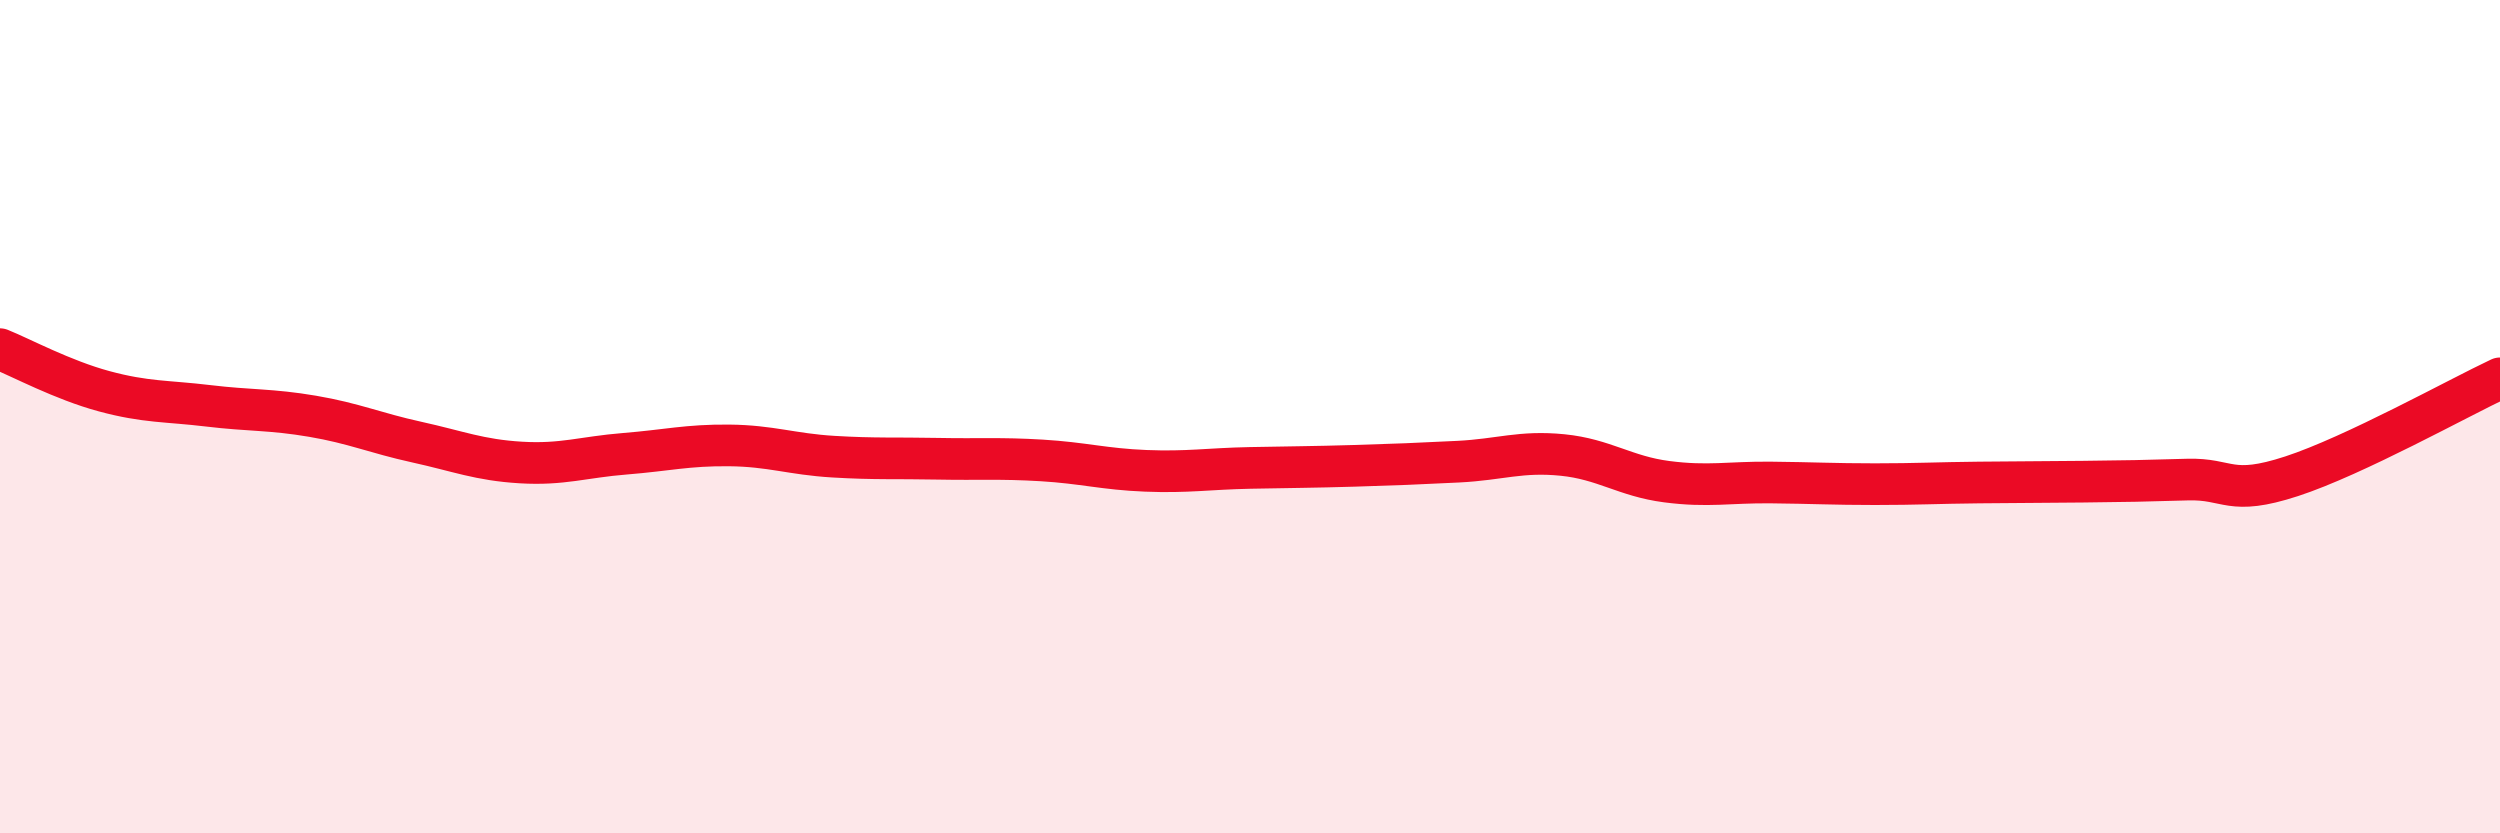
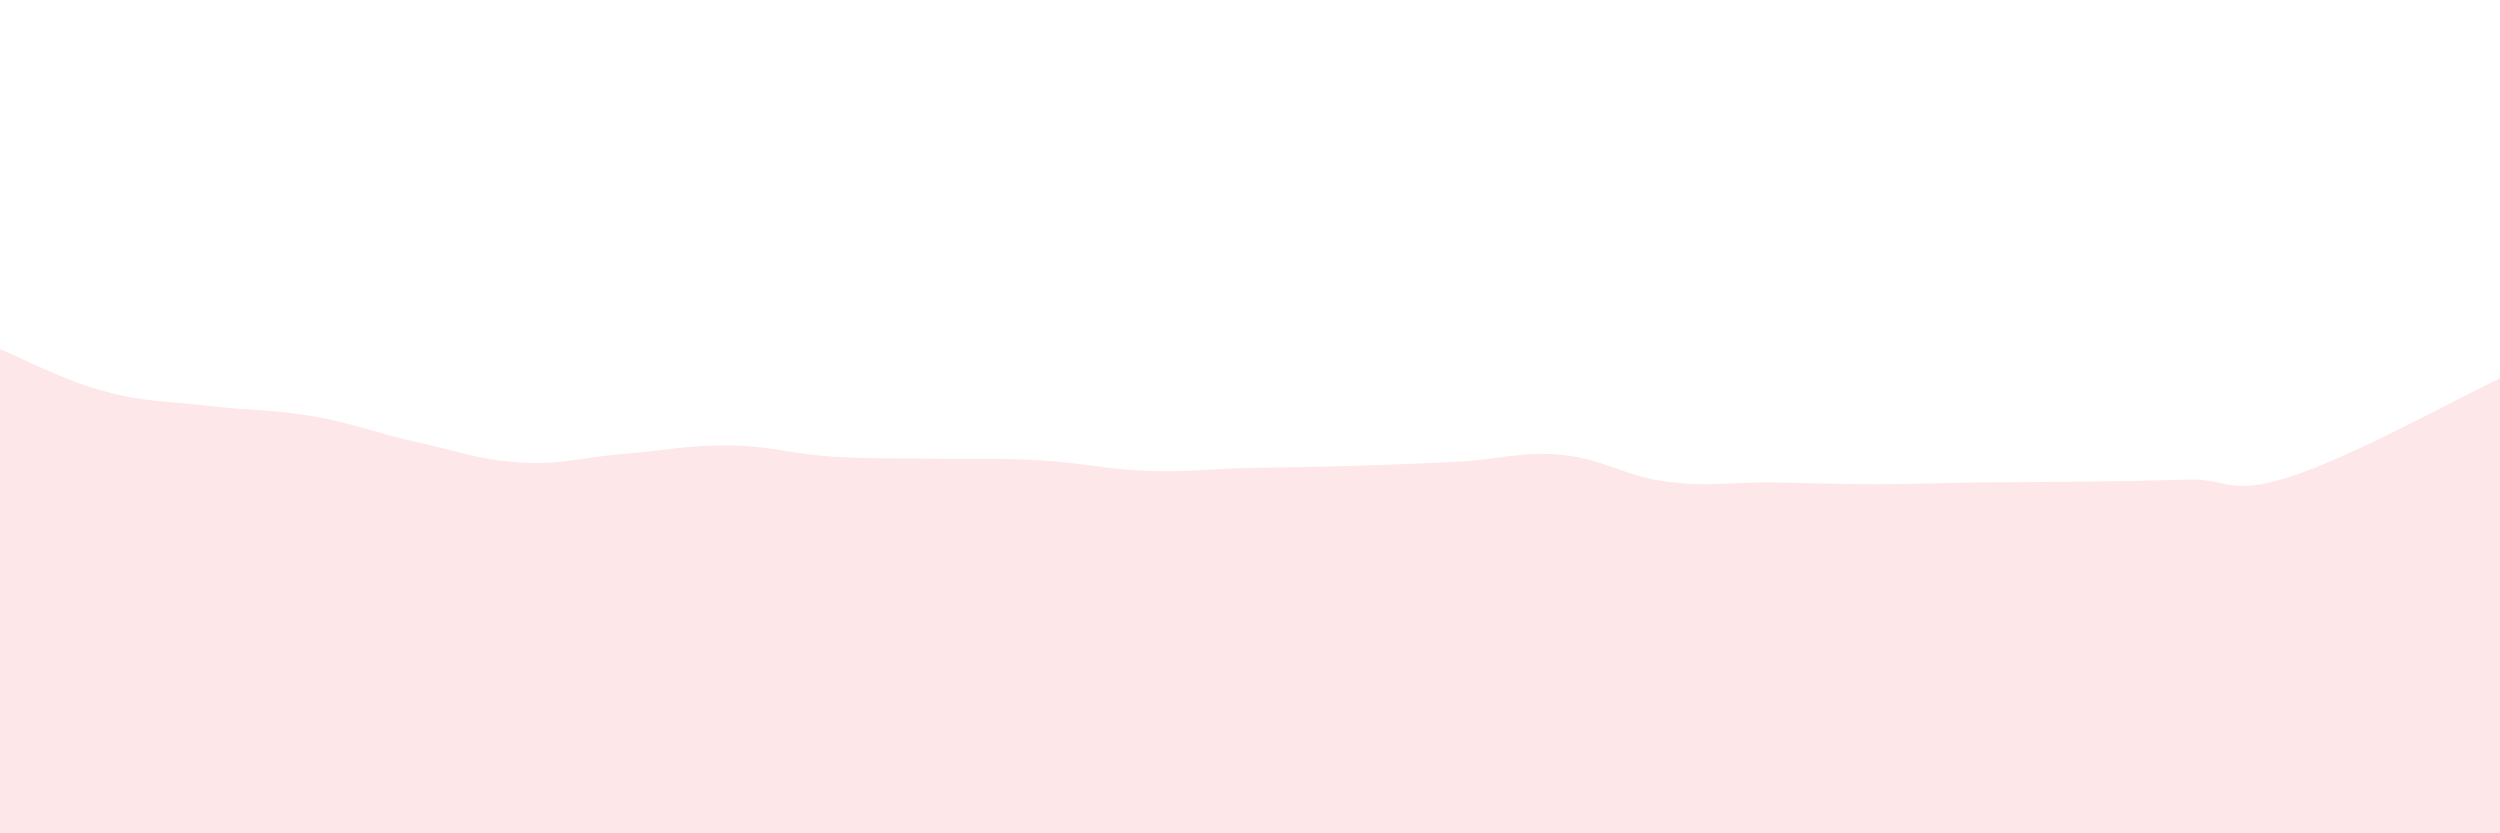
<svg xmlns="http://www.w3.org/2000/svg" width="60" height="20" viewBox="0 0 60 20">
  <path d="M 0,8.38 C 0.5,8.58 1.5,9.12 2.5,9.39 C 3.5,9.66 4,9.62 5,9.74 C 6,9.86 6.5,9.82 7.5,9.99 C 8.5,10.16 9,10.39 10,10.61 C 11,10.83 11.5,11.04 12.5,11.1 C 13.5,11.16 14,10.97 15,10.89 C 16,10.81 16.5,10.68 17.5,10.69 C 18.5,10.7 19,10.9 20,10.96 C 21,11.02 21.5,10.99 22.5,11.01 C 23.5,11.03 24,10.99 25,11.05 C 26,11.11 26.5,11.26 27.5,11.3 C 28.5,11.34 29,11.25 30,11.23 C 31,11.21 31.5,11.21 32.5,11.18 C 33.5,11.15 34,11.13 35,11.08 C 36,11.03 36.5,10.82 37.5,10.92 C 38.5,11.02 39,11.43 40,11.56 C 41,11.69 41.5,11.57 42.5,11.58 C 43.5,11.59 44,11.62 45,11.62 C 46,11.62 46.5,11.59 47.5,11.58 C 48.5,11.57 49,11.57 50,11.56 C 51,11.55 51.5,11.54 52.5,11.51 C 53.5,11.48 53.5,11.92 55,11.43 C 56.5,10.94 59,9.55 60,9.08L60 20L0 20Z" fill="#EB0A25" opacity="0.1" stroke-linecap="round" stroke-linejoin="round" />
-   <path d="M 0,8.38 C 0.5,8.58 1.5,9.12 2.5,9.39 C 3.5,9.66 4,9.62 5,9.74 C 6,9.86 6.5,9.82 7.5,9.99 C 8.5,10.16 9,10.39 10,10.61 C 11,10.83 11.5,11.04 12.5,11.1 C 13.5,11.16 14,10.97 15,10.89 C 16,10.81 16.5,10.68 17.5,10.69 C 18.5,10.7 19,10.9 20,10.96 C 21,11.02 21.5,10.99 22.5,11.01 C 23.5,11.03 24,10.99 25,11.05 C 26,11.11 26.5,11.26 27.5,11.3 C 28.5,11.34 29,11.25 30,11.23 C 31,11.21 31.5,11.21 32.5,11.18 C 33.5,11.15 34,11.13 35,11.08 C 36,11.03 36.5,10.82 37.5,10.92 C 38.5,11.02 39,11.43 40,11.56 C 41,11.69 41.5,11.57 42.5,11.58 C 43.5,11.59 44,11.62 45,11.62 C 46,11.62 46.5,11.59 47.5,11.58 C 48.5,11.57 49,11.57 50,11.56 C 51,11.55 51.5,11.54 52.5,11.51 C 53.5,11.48 53.5,11.92 55,11.43 C 56.5,10.94 59,9.55 60,9.08" stroke="#EB0A25" stroke-width="1" fill="none" stroke-linecap="round" stroke-linejoin="round" />
</svg>